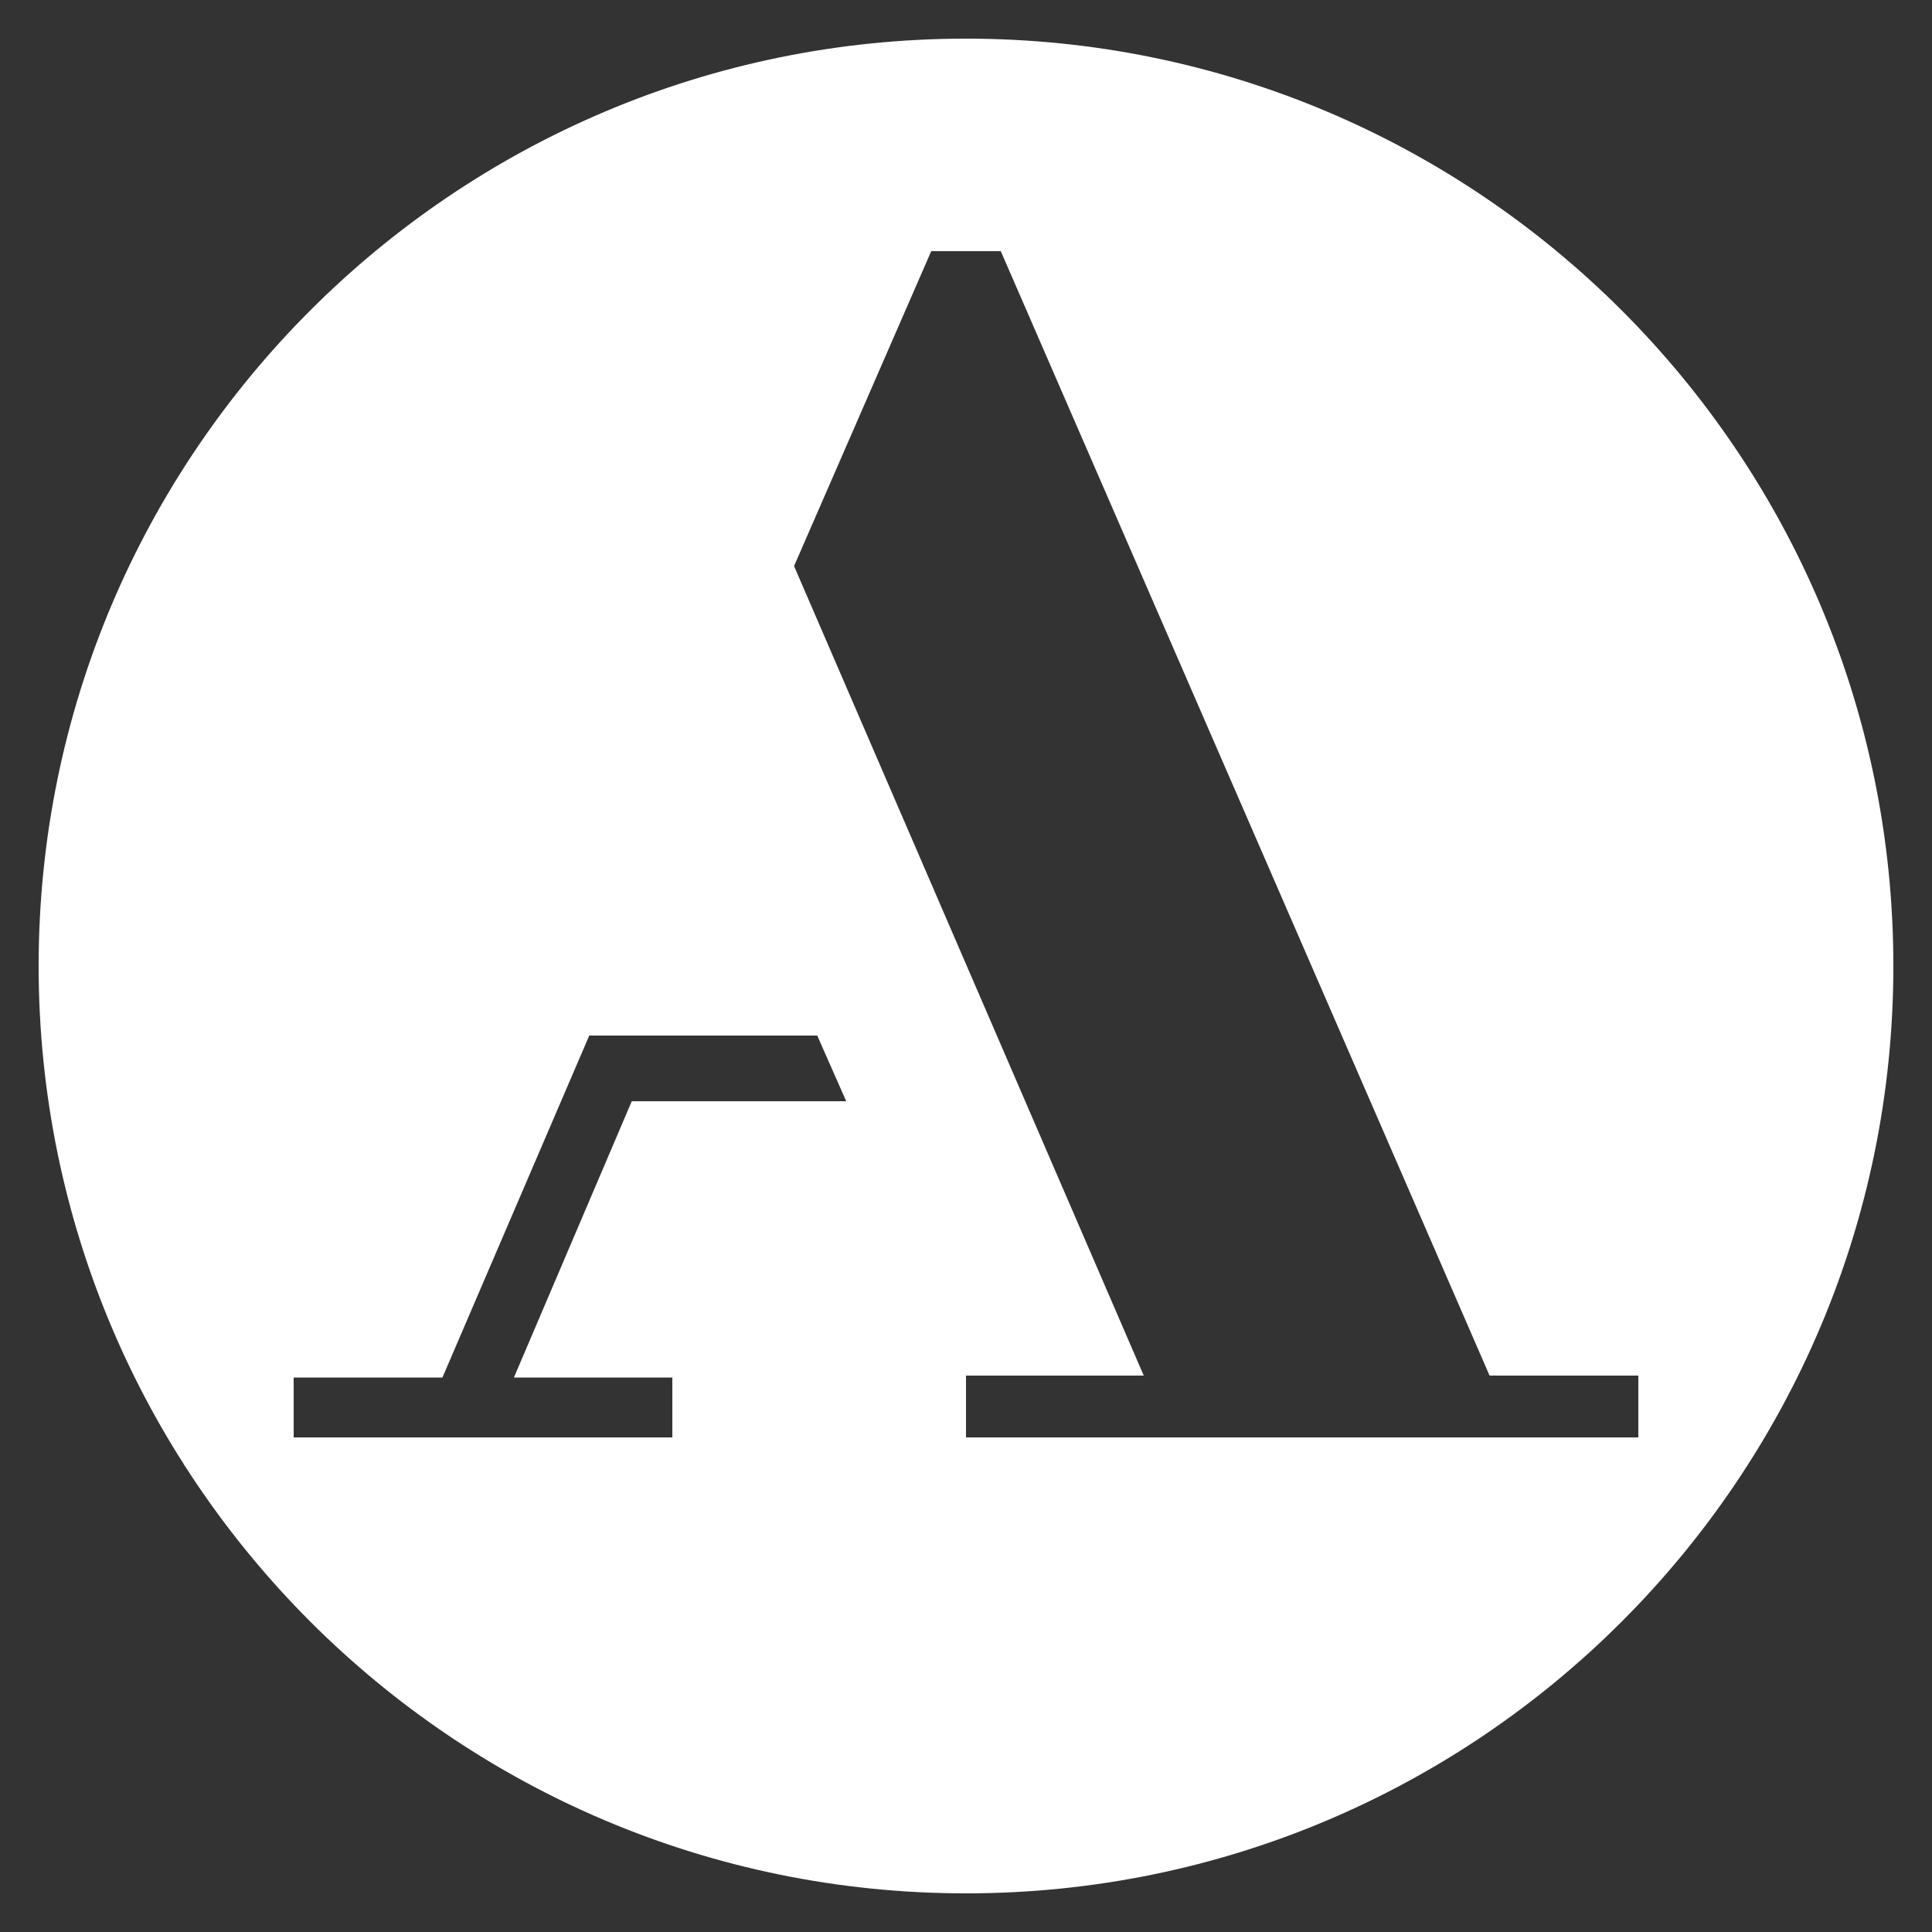
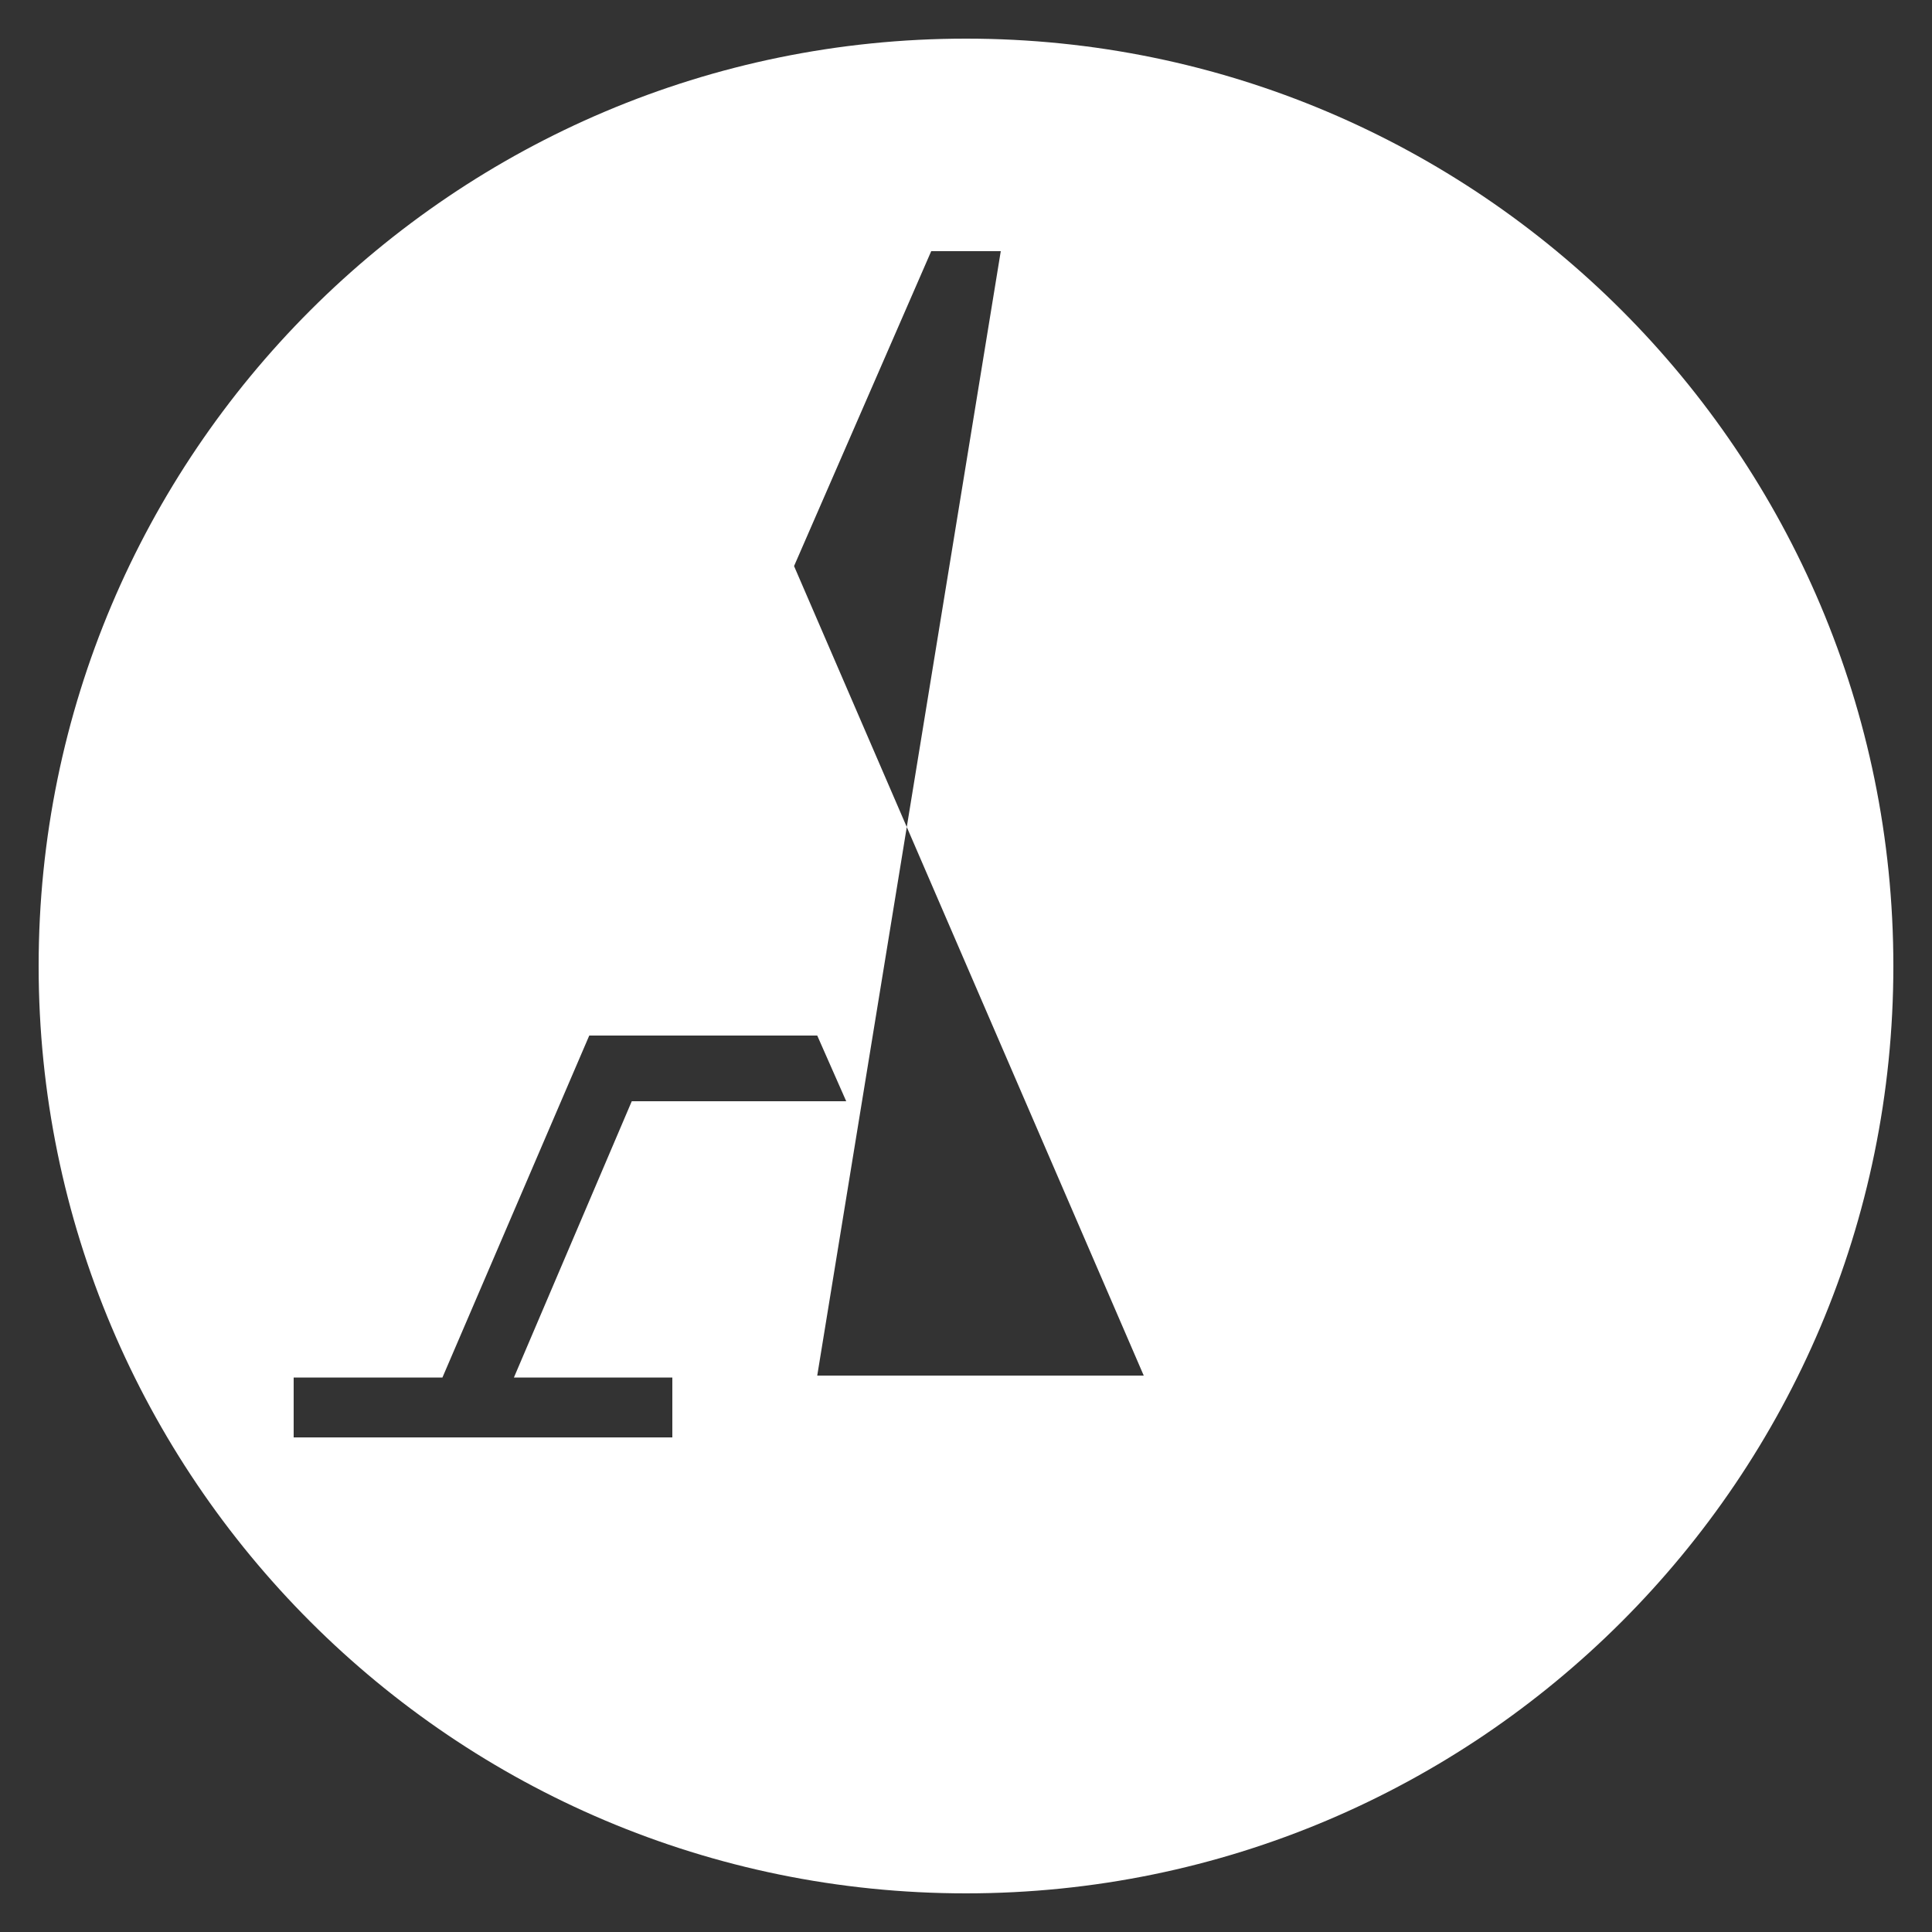
<svg xmlns="http://www.w3.org/2000/svg" version="1.1" width="400px" height="400px" viewBox="0 0 400 400">
  <rect x="0" y="0" width="400" height="400" fill="#333333" stroke="none" />
  <g>
    <svg version="1.1" viewBox="0 0 100 100">
      <g>
        <svg version="1.2" viewBox="0 0 100 100">
          <style> .s0{fill:#fff} </style>
-           <path fill-rule="evenodd" class="s0" d="M50 98C23.5 98 2 76.5 2 50S23.5 2 50 2s48 21.5 48 48-21.5 48-48 48zm1.8-85h-3.6l-7.1 16.3 18.1 41.9H50v3.2h34.8v-3.2h-7.7zm-9.5 40.6H30.5l-7.6 17.7h-7.7v3.1h19.6v-3.1h-8.2L32.7 57h11.1z" id="Layer" />
+           <path fill-rule="evenodd" class="s0" d="M50 98C23.5 98 2 76.5 2 50S23.5 2 50 2s48 21.5 48 48-21.5 48-48 48zm1.8-85h-3.6l-7.1 16.3 18.1 41.9H50v3.2v-3.2h-7.7zm-9.5 40.6H30.5l-7.6 17.7h-7.7v3.1h19.6v-3.1h-8.2L32.7 57h11.1z" id="Layer" />
        </svg>
      </g>
    </svg>
  </g>
</svg>